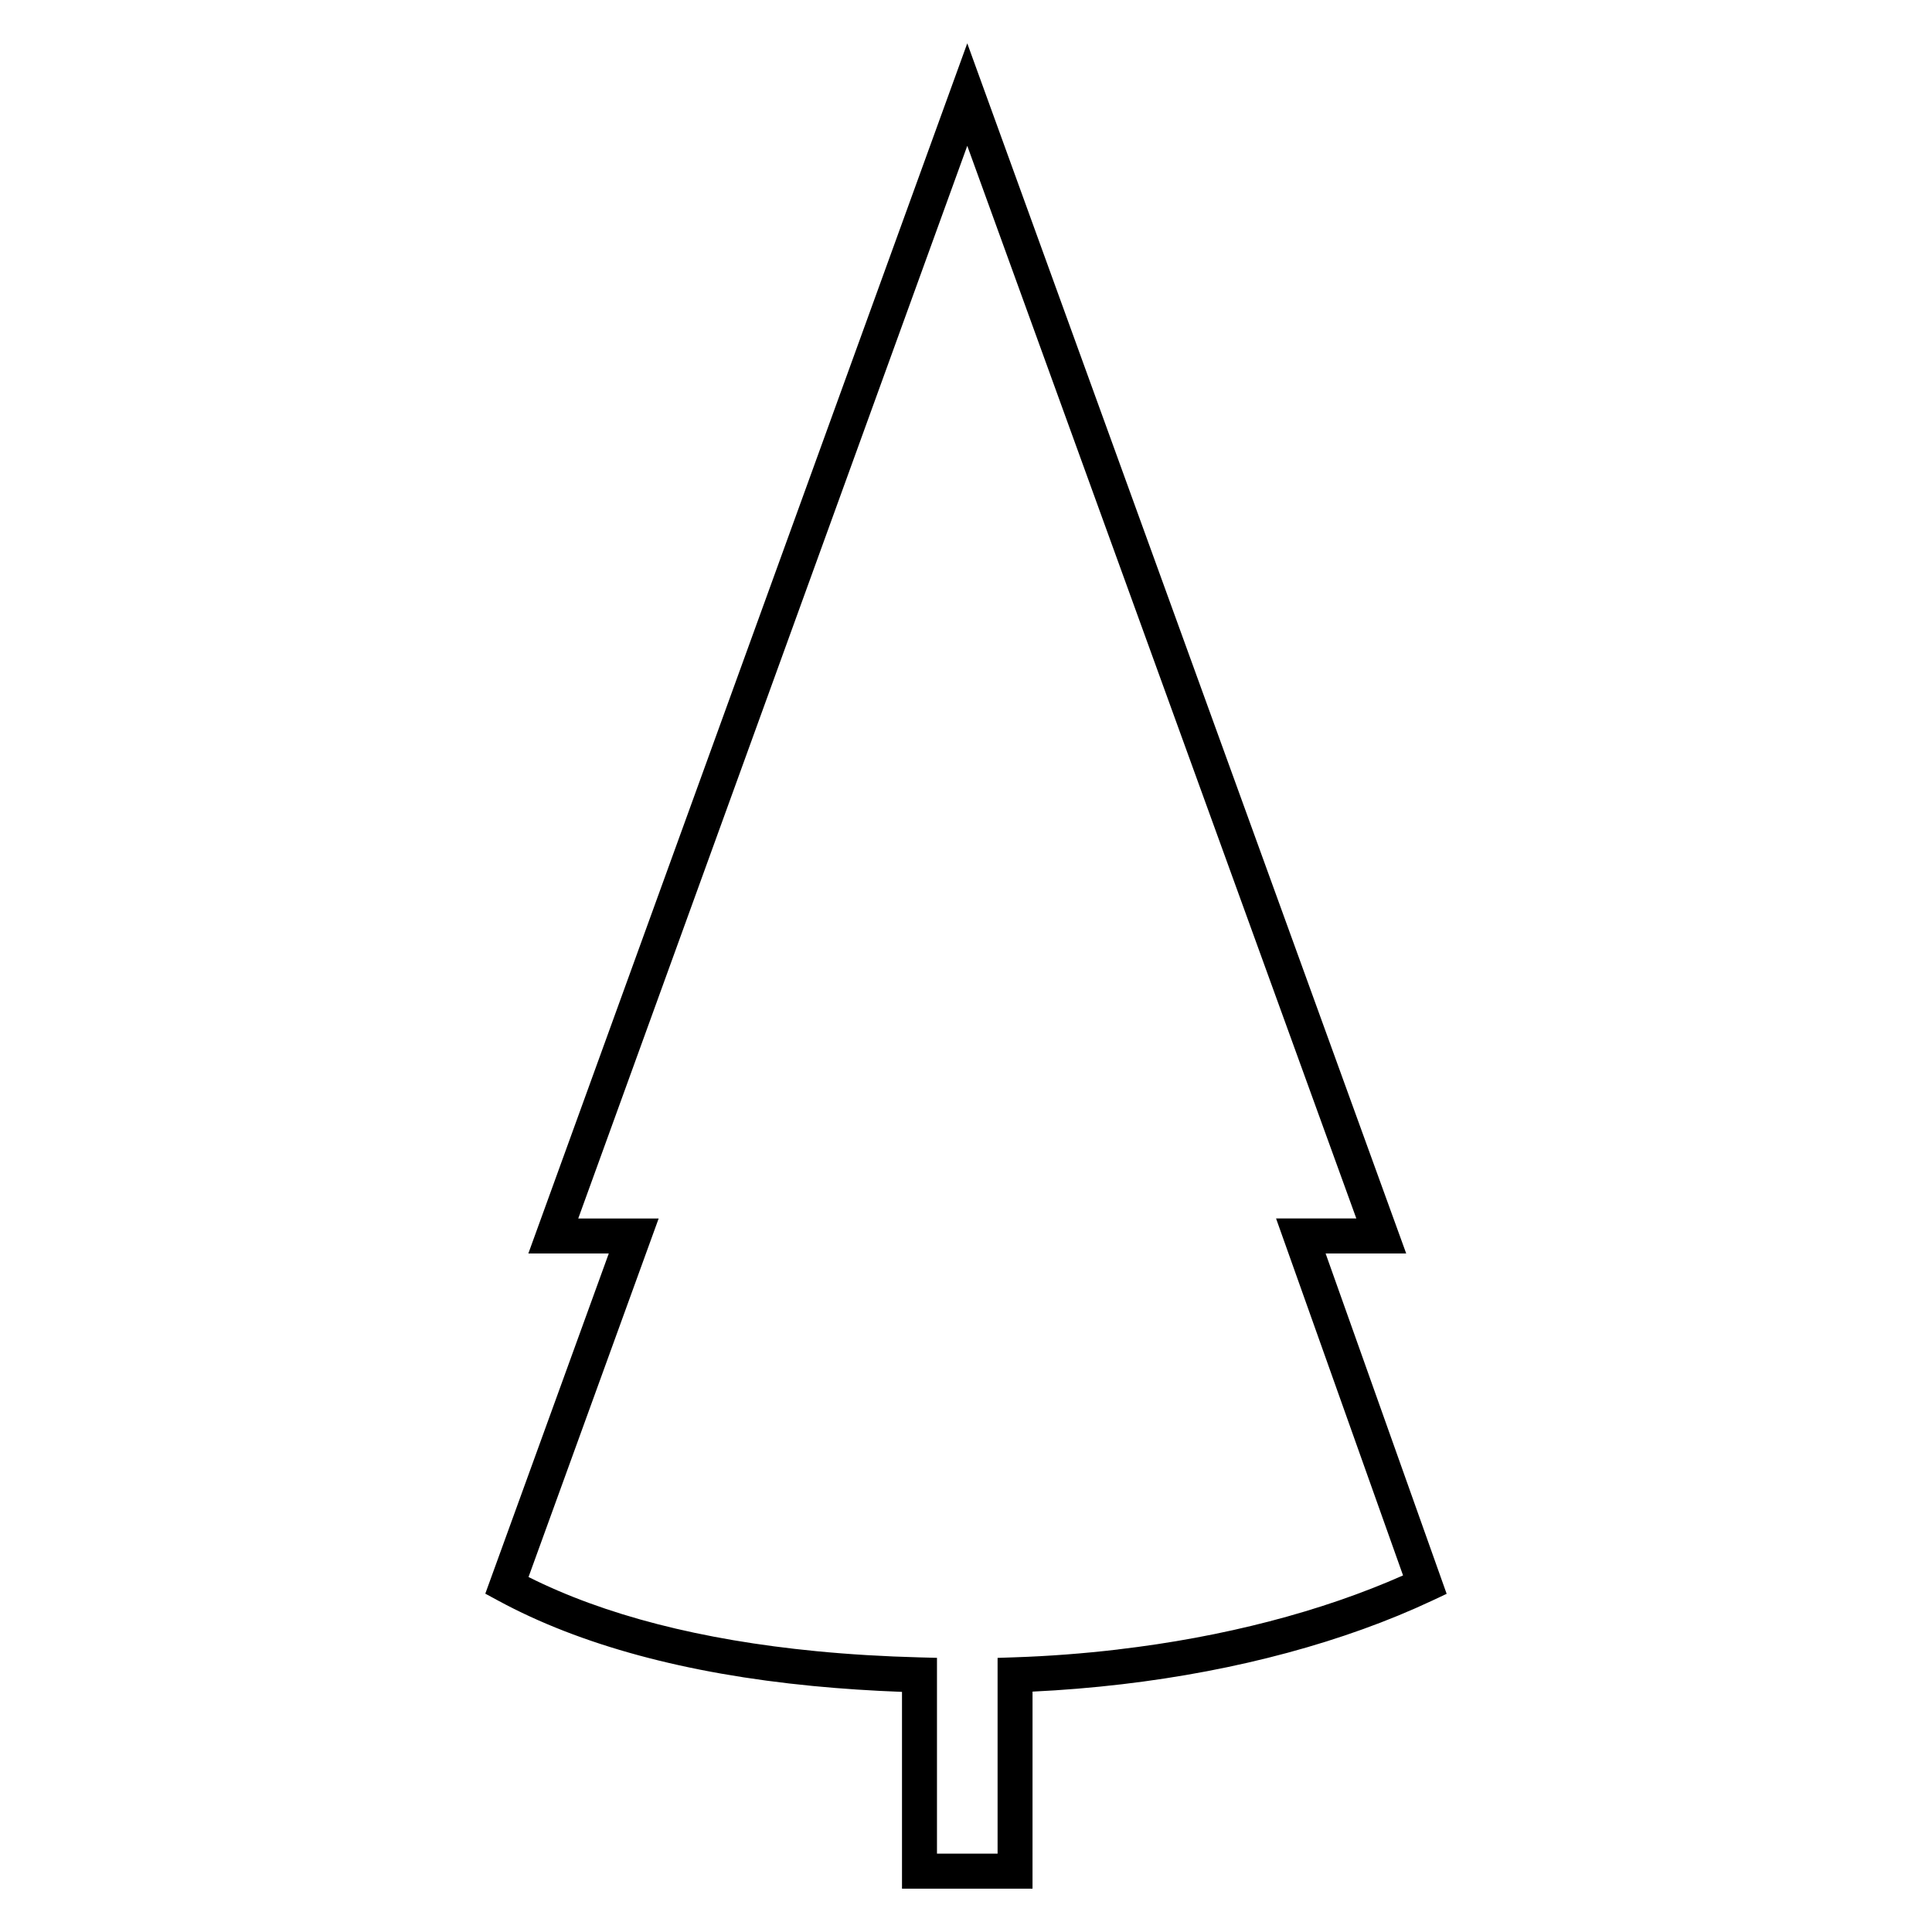
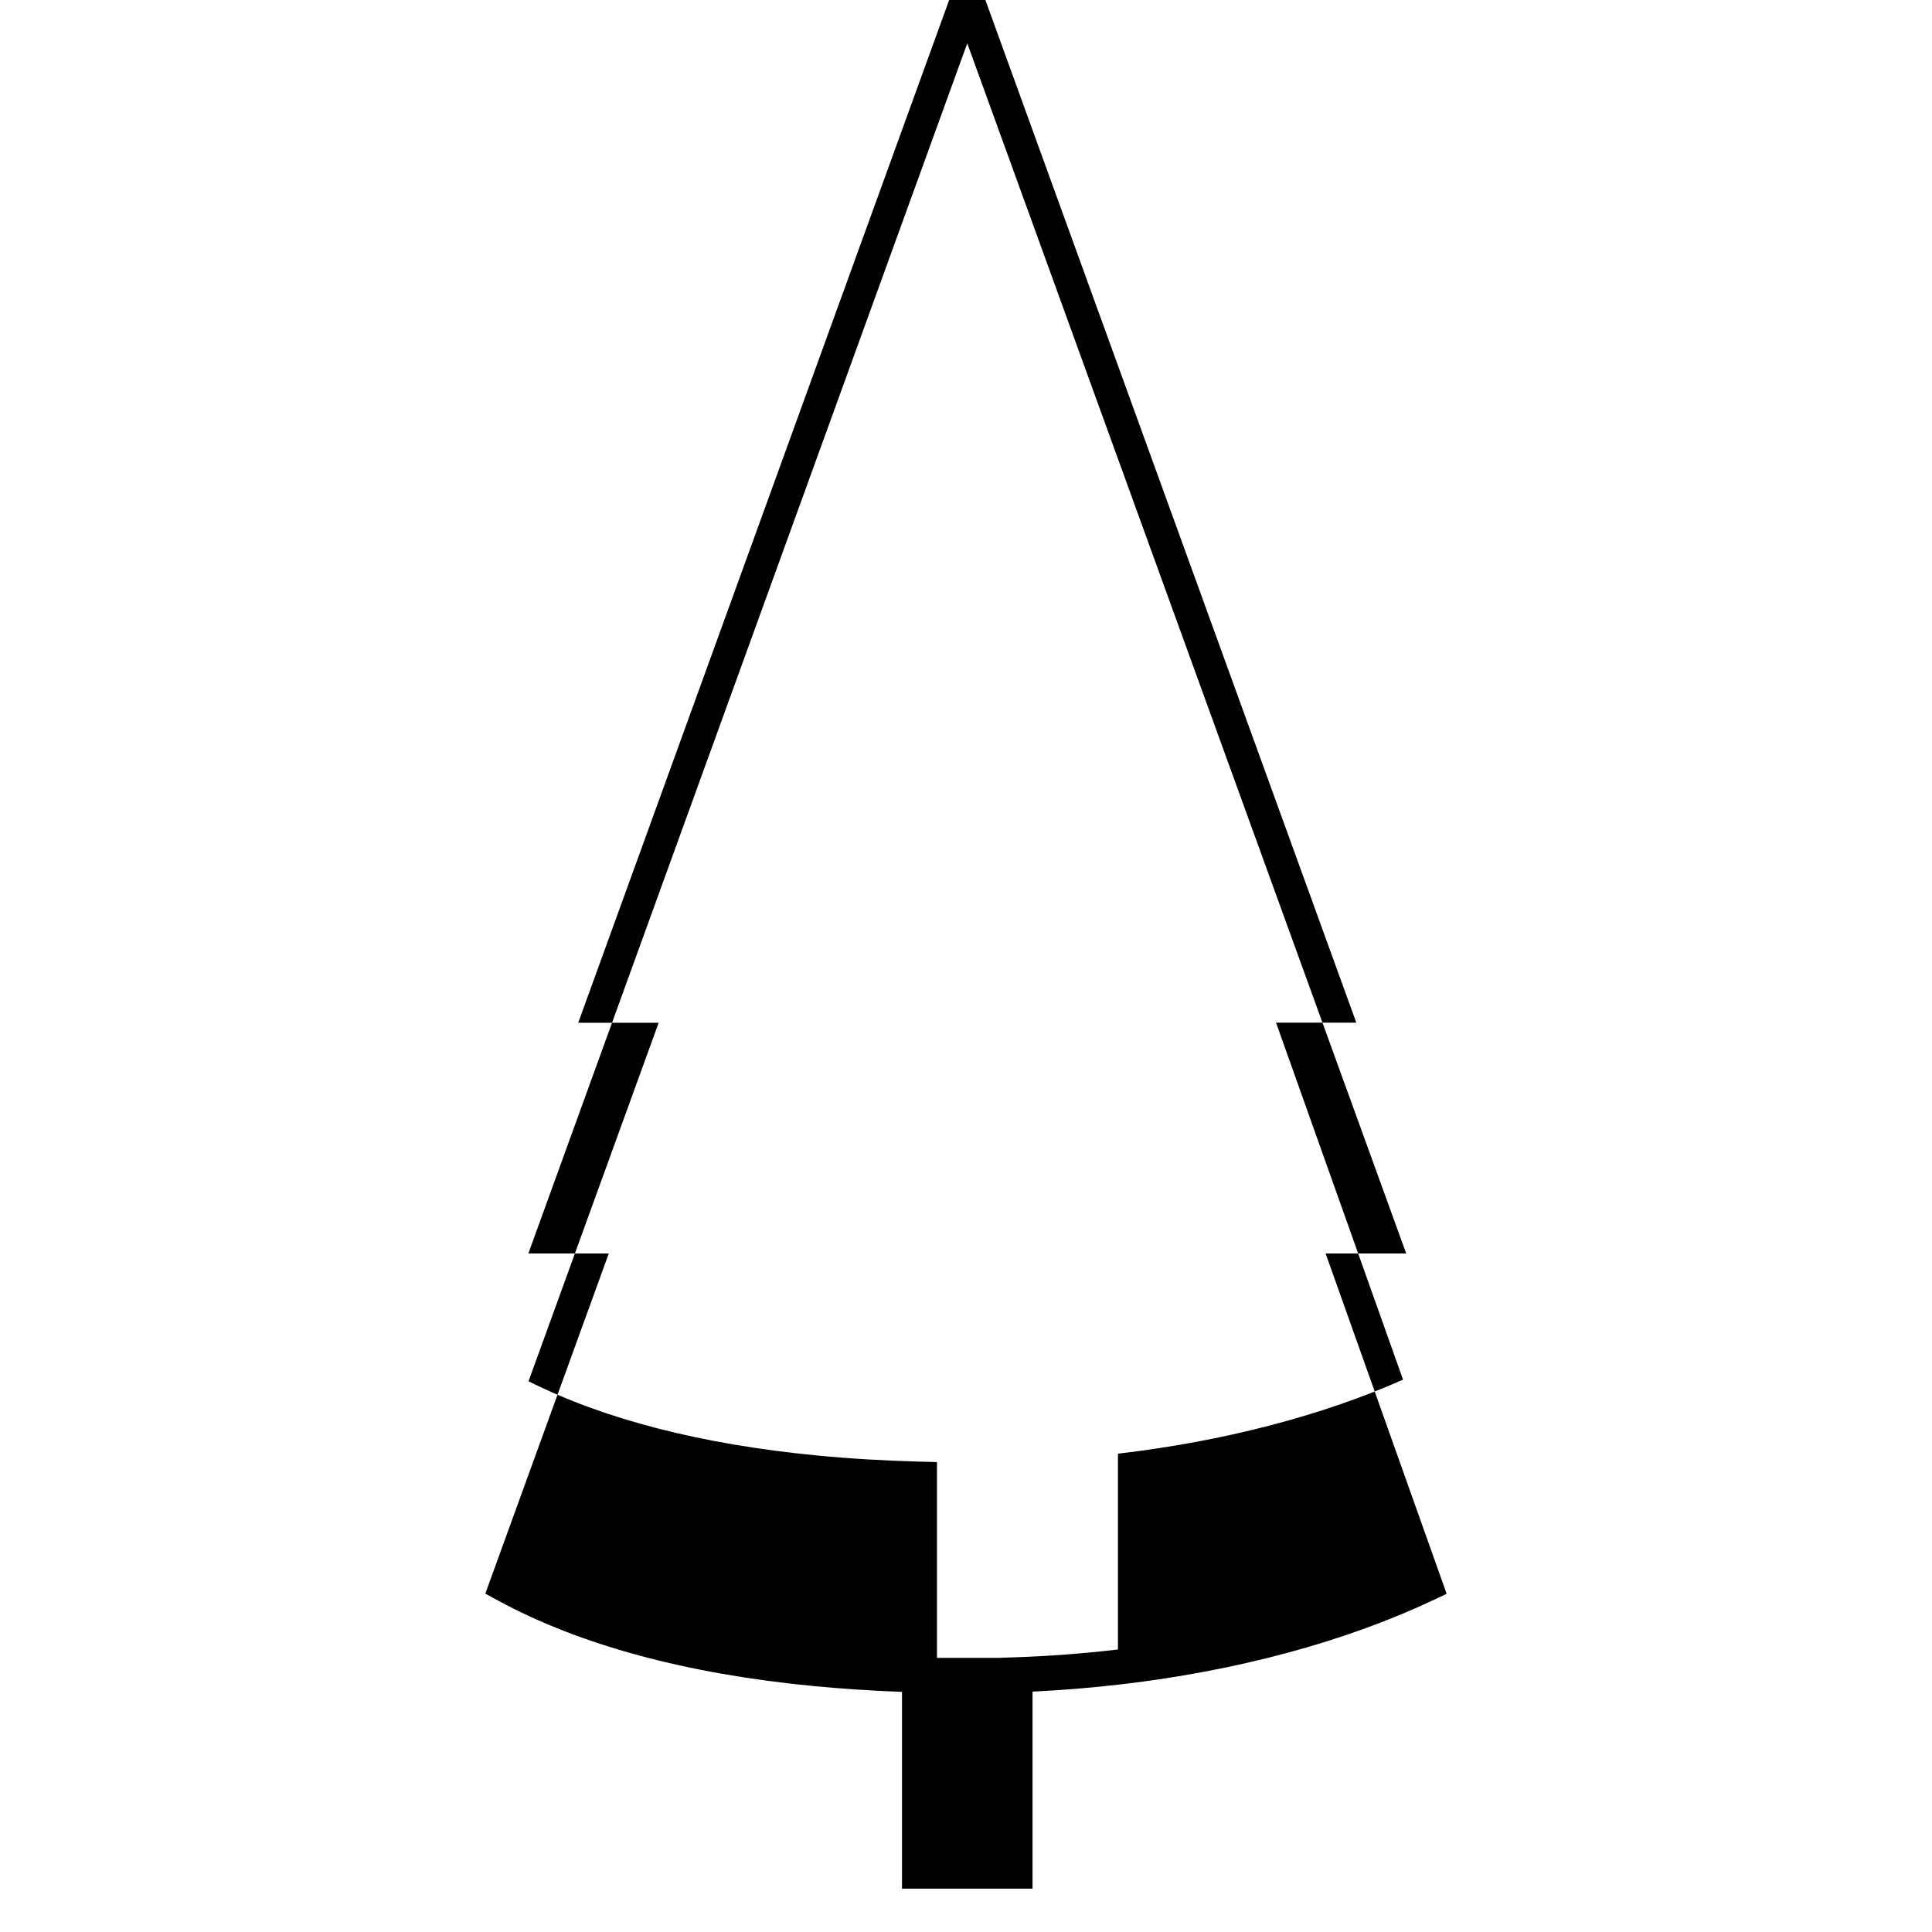
<svg xmlns="http://www.w3.org/2000/svg" fill="#000000" width="800px" height="800px" version="1.1" viewBox="144 144 512 512">
-   <path d="m495.3 476.18h21.355l-116.32-320.7-116.32 320.71h21.316l-32.723 90.148 3.512 1.898c21.648 11.715 49.676 19.312 83.301 22.57 7.57 0.734 15.496 1.254 23.617 1.559v52.156h34.59l0.004-52.227c7.84-0.367 15.793-1.023 23.711-1.953 30.547-3.582 58.984-11.246 82.23-22.172l3.805-1.789zm-55.031 104.95c-9.176 1.078-18.398 1.777-27.418 2.074l-4.481 0.152v51.879h-16.062v-51.891l-4.516-0.117c-9.48-0.246-18.727-0.801-27.477-1.652-30.562-2.969-56.184-9.574-76.25-19.652l34.484-95.004h-21.312l103.1-284.27 103.1 284.25h-21.27l33.656 94.605c-21.637 9.586-47.648 16.355-75.555 19.617z" />
+   <path d="m495.3 476.18h21.355l-116.32-320.7-116.32 320.71h21.316l-32.723 90.148 3.512 1.898c21.648 11.715 49.676 19.312 83.301 22.57 7.57 0.734 15.496 1.254 23.617 1.559v52.156h34.59l0.004-52.227c7.84-0.367 15.793-1.023 23.711-1.953 30.547-3.582 58.984-11.246 82.23-22.172l3.805-1.789zm-55.031 104.95c-9.176 1.078-18.398 1.777-27.418 2.074l-4.481 0.152h-16.062v-51.891l-4.516-0.117c-9.48-0.246-18.727-0.801-27.477-1.652-30.562-2.969-56.184-9.574-76.25-19.652l34.484-95.004h-21.312l103.1-284.27 103.1 284.25h-21.27l33.656 94.605c-21.637 9.586-47.648 16.355-75.555 19.617z" />
</svg>